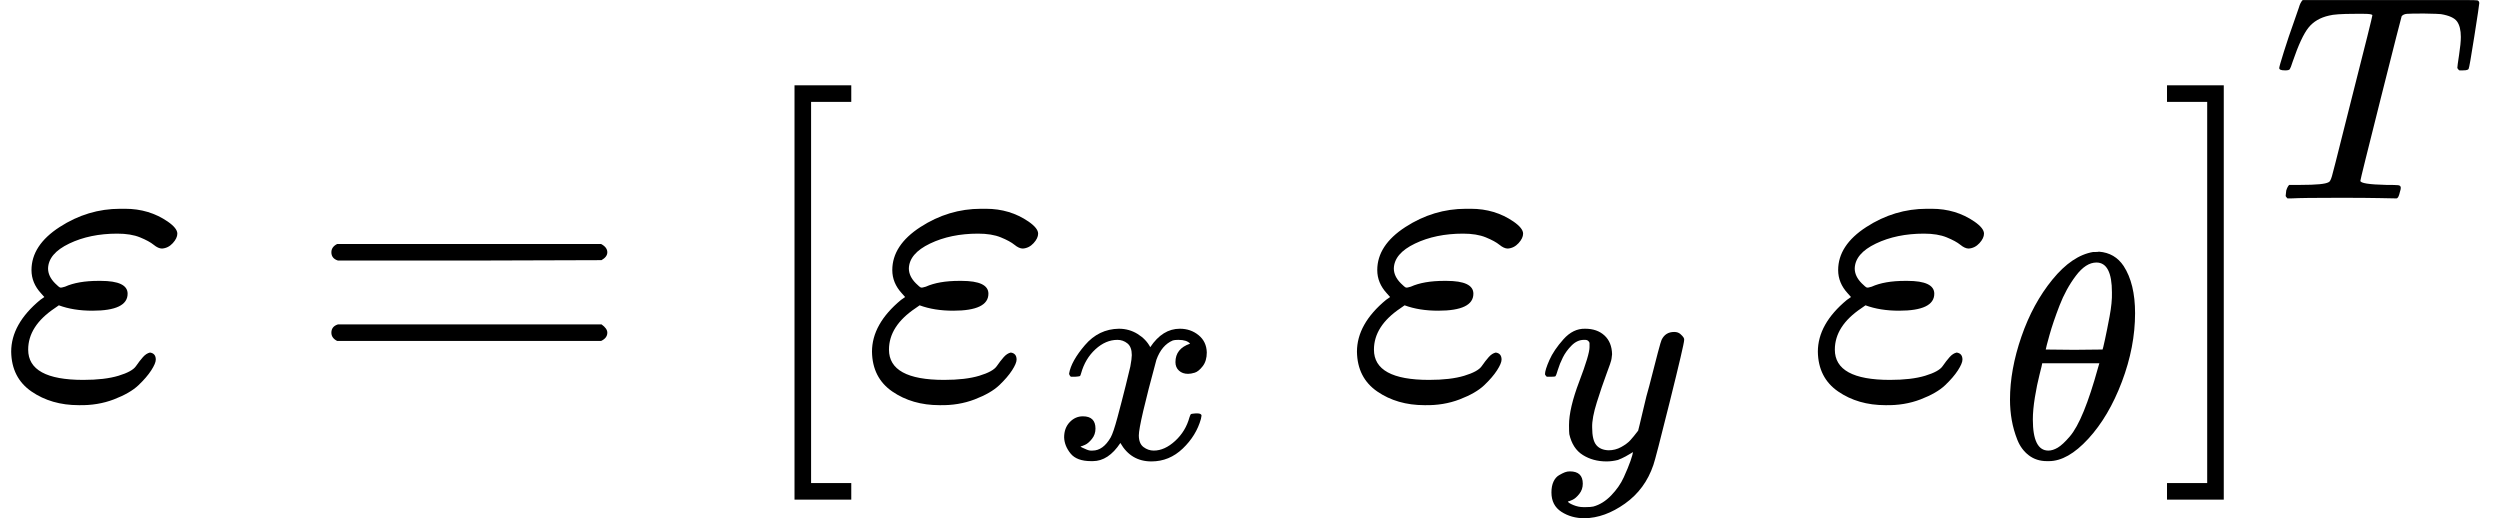
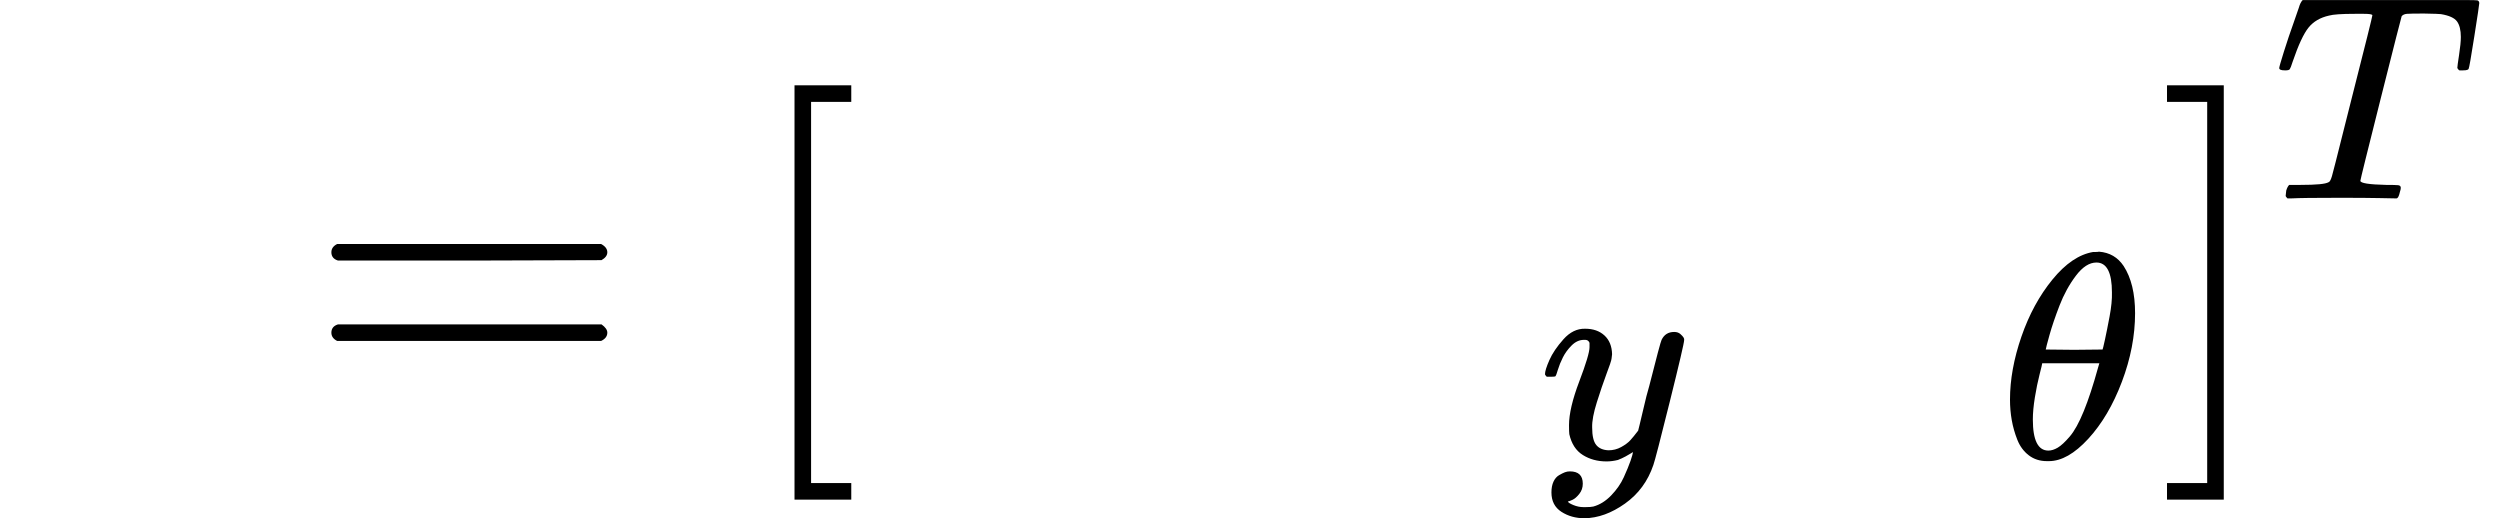
<svg xmlns="http://www.w3.org/2000/svg" xmlns:xlink="http://www.w3.org/1999/xlink" style="vertical-align: -0.667ex" width="13.651ex" height="2.83ex" role="img" focusable="false" viewBox="0 -955.8 6033.9 1250.7">
  <defs>
-     <path id="MJX-5607-TEX-I-1D700" d="M190 -22Q124 -22 76 11T27 107Q27 174 97 232L107 239L99 248Q76 273 76 304Q76 364 144 408T290 452H302Q360 452 405 421Q428 405 428 392Q428 381 417 369T391 356Q382 356 371 365T338 383T283 392Q217 392 167 368T116 308Q116 289 133 272Q142 263 145 262T157 264Q188 278 238 278H243Q308 278 308 247Q308 206 223 206Q177 206 142 219L132 212Q68 169 68 112Q68 39 201 39Q253 39 286 49T328 72T345 94T362 105Q376 103 376 88Q376 79 365 62T334 26T275 -8T190 -22Z" />
    <path id="MJX-5607-TEX-N-3D" d="M56 347Q56 360 70 367H707Q722 359 722 347Q722 336 708 328L390 327H72Q56 332 56 347ZM56 153Q56 168 72 173H708Q722 163 722 153Q722 140 707 133H70Q56 140 56 153Z" />
    <path id="MJX-5607-TEX-N-5B" d="M118 -250V750H255V710H158V-210H255V-250H118Z" />
-     <path id="MJX-5607-TEX-I-1D465" d="M52 289Q59 331 106 386T222 442Q257 442 286 424T329 379Q371 442 430 442Q467 442 494 420T522 361Q522 332 508 314T481 292T458 288Q439 288 427 299T415 328Q415 374 465 391Q454 404 425 404Q412 404 406 402Q368 386 350 336Q290 115 290 78Q290 50 306 38T341 26Q378 26 414 59T463 140Q466 150 469 151T485 153H489Q504 153 504 145Q504 144 502 134Q486 77 440 33T333 -11Q263 -11 227 52Q186 -10 133 -10H127Q78 -10 57 16T35 71Q35 103 54 123T99 143Q142 143 142 101Q142 81 130 66T107 46T94 41L91 40Q91 39 97 36T113 29T132 26Q168 26 194 71Q203 87 217 139T245 247T261 313Q266 340 266 352Q266 380 251 392T217 404Q177 404 142 372T93 290Q91 281 88 280T72 278H58Q52 284 52 289Z" />
-     <path id="MJX-5607-TEX-N-A0" d="" />
    <path id="MJX-5607-TEX-I-1D466" d="M21 287Q21 301 36 335T84 406T158 442Q199 442 224 419T250 355Q248 336 247 334Q247 331 231 288T198 191T182 105Q182 62 196 45T238 27Q261 27 281 38T312 61T339 94Q339 95 344 114T358 173T377 247Q415 397 419 404Q432 431 462 431Q475 431 483 424T494 412T496 403Q496 390 447 193T391 -23Q363 -106 294 -155T156 -205Q111 -205 77 -183T43 -117Q43 -95 50 -80T69 -58T89 -48T106 -45Q150 -45 150 -87Q150 -107 138 -122T115 -142T102 -147L99 -148Q101 -153 118 -160T152 -167H160Q177 -167 186 -165Q219 -156 247 -127T290 -65T313 -9T321 21L315 17Q309 13 296 6T270 -6Q250 -11 231 -11Q185 -11 150 11T104 82Q103 89 103 113Q103 170 138 262T173 379Q173 380 173 381Q173 390 173 393T169 400T158 404H154Q131 404 112 385T82 344T65 302T57 280Q55 278 41 278H27Q21 284 21 287Z" />
    <path id="MJX-5607-TEX-I-1D703" d="M35 200Q35 302 74 415T180 610T319 704Q320 704 327 704T339 705Q393 701 423 656Q462 596 462 495Q462 380 417 261T302 66T168 -10H161Q125 -10 99 10T60 63T41 130T35 200ZM383 566Q383 668 330 668Q294 668 260 623T204 521T170 421T157 371Q206 370 254 370L351 371Q352 372 359 404T375 484T383 566ZM113 132Q113 26 166 26Q181 26 198 36T239 74T287 161T335 307L340 324H145Q145 321 136 286T120 208T113 132Z" />
    <path id="MJX-5607-TEX-N-5D" d="M22 710V750H159V-250H22V-210H119V710H22Z" />
-     <path id="MJX-5607-TEX-I-1D447" d="M40 437Q21 437 21 445Q21 450 37 501T71 602L88 651Q93 669 101 677H569H659Q691 677 697 676T704 667Q704 661 687 553T668 444Q668 437 649 437Q640 437 637 437T631 442L629 445Q629 451 635 490T641 551Q641 586 628 604T573 629Q568 630 515 631Q469 631 457 630T439 622Q438 621 368 343T298 60Q298 48 386 46Q418 46 427 45T436 36Q436 31 433 22Q429 4 424 1L422 0Q419 0 415 0Q410 0 363 1T228 2Q99 2 64 0H49Q43 6 43 9T45 27Q49 40 55 46H83H94Q174 46 189 55Q190 56 191 56Q196 59 201 76T241 233Q258 301 269 344Q339 619 339 625Q339 630 310 630H279Q212 630 191 624Q146 614 121 583T67 467Q60 445 57 441T43 437H40Z" />
+     <path id="MJX-5607-TEX-I-1D447" d="M40 437Q21 437 21 445Q21 450 37 501T71 602L88 651Q93 669 101 677H569H659Q691 677 697 676T704 667Q704 661 687 553T668 444Q668 437 649 437Q640 437 637 437T631 442L629 445Q629 451 635 490T641 551Q641 586 628 604T573 629Q568 630 515 631Q469 631 457 630T439 622Q438 621 368 343T298 60Q298 48 386 46Q418 46 427 45T436 36Q436 31 433 22Q429 4 424 1L422 0Q419 0 415 0Q410 0 363 1T228 2Q99 2 64 0H49Q43 6 43 9T45 27Q49 40 55 46H83H94Q174 46 189 55Q190 56 191 56Q196 59 201 76T241 233Q258 301 269 344Q339 619 339 625Q339 630 310 630H279Q212 630 191 624Q146 614 121 583T67 467Q60 445 57 441T43 437H40" />
  </defs>
  <g stroke="currentColor" fill="currentColor" stroke-width="0" transform="matrix(1 0 0 -1 0 0)">
    <g data-mml-node="math">
      <g data-mml-node="mi">
        <use xlink:href="#MJX-5607-TEX-I-1D700" />
      </g>
      <g data-mml-node="mo" transform="translate(743.8, 0)">
        <use xlink:href="#MJX-5607-TEX-N-3D" />
      </g>
      <g data-mml-node="msup" transform="translate(1799.6, 0)">
        <g data-mml-node="mrow">
          <g data-mml-node="mo">
            <use xlink:href="#MJX-5607-TEX-N-5B" />
          </g>
          <g data-mml-node="msub" transform="translate(278, 0)">
            <g data-mml-node="mi">
              <use xlink:href="#MJX-5607-TEX-I-1D700" />
            </g>
            <g data-mml-node="TeXAtom" transform="translate(466, -150) scale(0.707)" data-mjx-texclass="ORD">
              <g data-mml-node="mi">
                <use xlink:href="#MJX-5607-TEX-I-1D465" />
              </g>
            </g>
          </g>
          <g data-mml-node="mtext" transform="translate(1198.5, 0)">
            <use xlink:href="#MJX-5607-TEX-N-A0" />
          </g>
          <g data-mml-node="msub" transform="translate(1448.5, 0)">
            <g data-mml-node="mi">
              <use xlink:href="#MJX-5607-TEX-I-1D700" />
            </g>
            <g data-mml-node="TeXAtom" transform="translate(466, -150) scale(0.707)" data-mjx-texclass="ORD">
              <g data-mml-node="mi">
                <use xlink:href="#MJX-5607-TEX-I-1D466" />
              </g>
            </g>
          </g>
          <g data-mml-node="mtext" transform="translate(2310.9, 0)">
            <use xlink:href="#MJX-5607-TEX-N-A0" />
          </g>
          <g data-mml-node="msub" transform="translate(2560.9, 0)">
            <g data-mml-node="mi">
              <use xlink:href="#MJX-5607-TEX-I-1D700" />
            </g>
            <g data-mml-node="TeXAtom" transform="translate(466, -150) scale(0.707)" data-mjx-texclass="ORD">
              <g data-mml-node="mi">
                <use xlink:href="#MJX-5607-TEX-I-1D703" />
              </g>
            </g>
          </g>
          <g data-mml-node="mo" transform="translate(3408.6, 0)">
            <use xlink:href="#MJX-5607-TEX-N-5D" />
          </g>
        </g>
        <g data-mml-node="TeXAtom" transform="translate(3686.6, 477.1) scale(0.707)" data-mjx-texclass="ORD">
          <g data-mml-node="mi">
            <use xlink:href="#MJX-5607-TEX-I-1D447" />
          </g>
        </g>
      </g>
    </g>
  </g>
</svg>